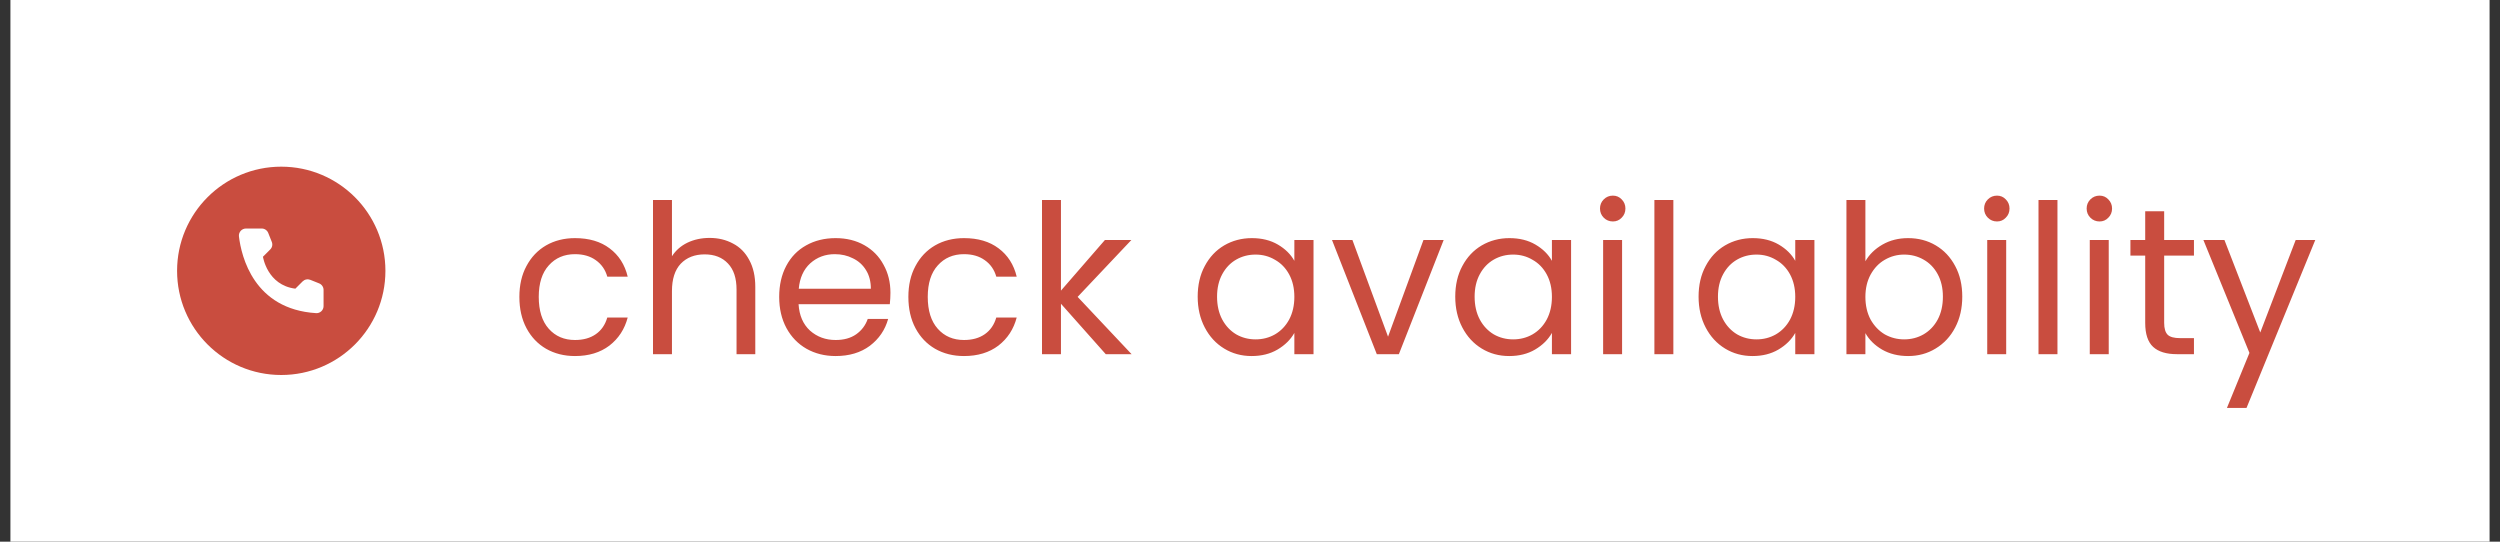
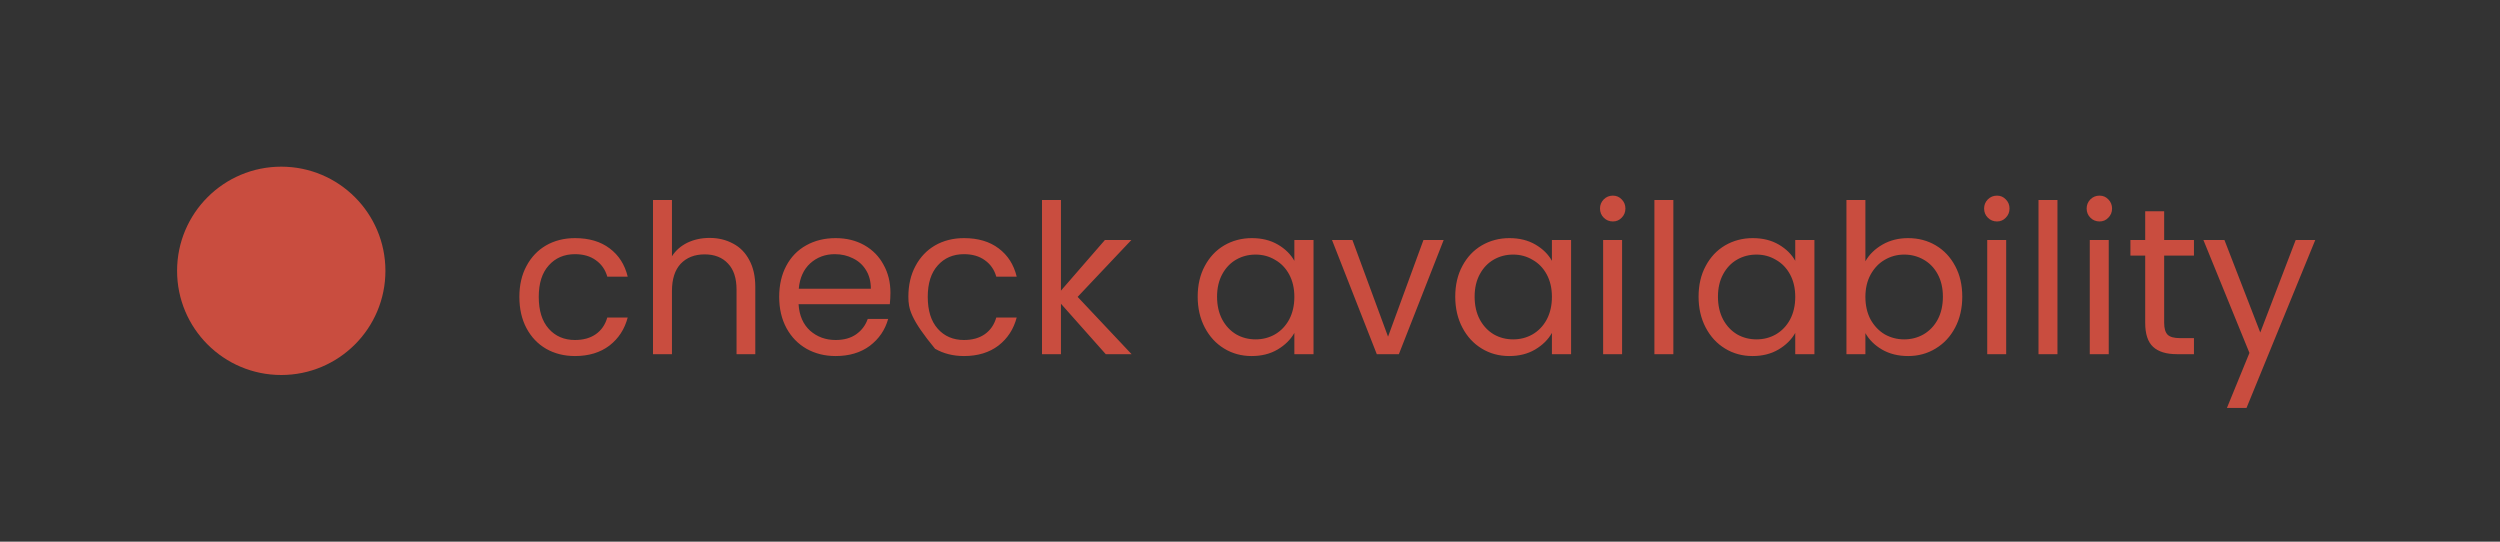
<svg xmlns="http://www.w3.org/2000/svg" width="120" height="26" viewBox="0 0 120 26" fill="none">
  <rect x="0" y="0" width="120" height="26" fill="#333333" stroke="none" />
-   <rect width="119" height="26" transform="translate(0.5)" fill="white" />
-   <path d="M24.93 14.25C24.93 13.683 25.043 13.19 25.27 12.77C25.497 12.343 25.81 12.013 26.21 11.78C26.617 11.547 27.08 11.43 27.6 11.43C28.273 11.43 28.827 11.593 29.26 11.92C29.7 12.247 29.99 12.7 30.13 13.28H29.15C29.057 12.947 28.873 12.683 28.6 12.49C28.333 12.297 28 12.2 27.6 12.2C27.08 12.2 26.66 12.38 26.34 12.74C26.02 13.093 25.86 13.597 25.86 14.25C25.86 14.91 26.02 15.42 26.34 15.78C26.66 16.14 27.08 16.32 27.6 16.32C28 16.32 28.333 16.227 28.6 16.04C28.867 15.853 29.05 15.587 29.15 15.24H30.13C29.983 15.8 29.69 16.25 29.25 16.59C28.81 16.923 28.26 17.09 27.6 17.09C27.08 17.09 26.617 16.973 26.21 16.74C25.81 16.507 25.497 16.177 25.27 15.75C25.043 15.323 24.93 14.823 24.93 14.25ZM34.064 11.42C34.478 11.42 34.851 11.51 35.184 11.69C35.518 11.863 35.778 12.127 35.964 12.48C36.158 12.833 36.254 13.263 36.254 13.77V17H35.354V13.9C35.354 13.353 35.218 12.937 34.944 12.65C34.671 12.357 34.298 12.21 33.824 12.21C33.344 12.21 32.961 12.36 32.674 12.66C32.394 12.96 32.254 13.397 32.254 13.97V17H31.344V9.6H32.254V12.3C32.434 12.02 32.681 11.803 32.994 11.65C33.314 11.497 33.671 11.42 34.064 11.42ZM42.741 14.05C42.741 14.223 42.731 14.407 42.711 14.6H38.331C38.364 15.14 38.547 15.563 38.881 15.87C39.221 16.17 39.631 16.32 40.111 16.32C40.504 16.32 40.831 16.23 41.091 16.05C41.357 15.863 41.544 15.617 41.651 15.31H42.631C42.484 15.837 42.191 16.267 41.751 16.6C41.311 16.927 40.764 17.09 40.111 17.09C39.591 17.09 39.124 16.973 38.711 16.74C38.304 16.507 37.984 16.177 37.751 15.75C37.517 15.317 37.401 14.817 37.401 14.25C37.401 13.683 37.514 13.187 37.741 12.76C37.967 12.333 38.284 12.007 38.691 11.78C39.104 11.547 39.577 11.43 40.111 11.43C40.631 11.43 41.091 11.543 41.491 11.77C41.891 11.997 42.197 12.31 42.411 12.71C42.631 13.103 42.741 13.55 42.741 14.05ZM41.801 13.86C41.801 13.513 41.724 13.217 41.571 12.97C41.417 12.717 41.207 12.527 40.941 12.4C40.681 12.267 40.391 12.2 40.071 12.2C39.611 12.2 39.217 12.347 38.891 12.64C38.571 12.933 38.387 13.34 38.341 13.86H41.801ZM43.602 14.25C43.602 13.683 43.715 13.19 43.942 12.77C44.169 12.343 44.482 12.013 44.882 11.78C45.288 11.547 45.752 11.43 46.272 11.43C46.945 11.43 47.498 11.593 47.932 11.92C48.372 12.247 48.662 12.7 48.802 13.28H47.822C47.728 12.947 47.545 12.683 47.272 12.49C47.005 12.297 46.672 12.2 46.272 12.2C45.752 12.2 45.332 12.38 45.012 12.74C44.692 13.093 44.532 13.597 44.532 14.25C44.532 14.91 44.692 15.42 45.012 15.78C45.332 16.14 45.752 16.32 46.272 16.32C46.672 16.32 47.005 16.227 47.272 16.04C47.538 15.853 47.722 15.587 47.822 15.24H48.802C48.655 15.8 48.362 16.25 47.922 16.59C47.482 16.923 46.932 17.09 46.272 17.09C45.752 17.09 45.288 16.973 44.882 16.74C44.482 16.507 44.169 16.177 43.942 15.75C43.715 15.323 43.602 14.823 43.602 14.25ZM53.076 17L50.926 14.58V17H50.016V9.6H50.926V13.95L53.036 11.52H54.306L51.726 14.25L54.316 17H53.076ZM57.489 14.24C57.489 13.68 57.602 13.19 57.829 12.77C58.055 12.343 58.365 12.013 58.759 11.78C59.159 11.547 59.602 11.43 60.089 11.43C60.569 11.43 60.985 11.533 61.339 11.74C61.692 11.947 61.955 12.207 62.129 12.52V11.52H63.049V17H62.129V15.98C61.949 16.3 61.679 16.567 61.319 16.78C60.965 16.987 60.552 17.09 60.079 17.09C59.592 17.09 59.152 16.97 58.759 16.73C58.365 16.49 58.055 16.153 57.829 15.72C57.602 15.287 57.489 14.793 57.489 14.24ZM62.129 14.25C62.129 13.837 62.045 13.477 61.879 13.17C61.712 12.863 61.485 12.63 61.199 12.47C60.919 12.303 60.609 12.22 60.269 12.22C59.929 12.22 59.619 12.3 59.339 12.46C59.059 12.62 58.835 12.853 58.669 13.16C58.502 13.467 58.419 13.827 58.419 14.24C58.419 14.66 58.502 15.027 58.669 15.34C58.835 15.647 59.059 15.883 59.339 16.05C59.619 16.21 59.929 16.29 60.269 16.29C60.609 16.29 60.919 16.21 61.199 16.05C61.485 15.883 61.712 15.647 61.879 15.34C62.045 15.027 62.129 14.663 62.129 14.25ZM66.626 16.16L68.326 11.52H69.296L67.146 17H66.086L63.936 11.52H64.916L66.626 16.16ZM69.852 14.24C69.852 13.68 69.965 13.19 70.192 12.77C70.418 12.343 70.728 12.013 71.122 11.78C71.522 11.547 71.965 11.43 72.452 11.43C72.932 11.43 73.349 11.533 73.702 11.74C74.055 11.947 74.319 12.207 74.492 12.52V11.52H75.412V17H74.492V15.98C74.312 16.3 74.042 16.567 73.682 16.78C73.329 16.987 72.915 17.09 72.442 17.09C71.955 17.09 71.515 16.97 71.122 16.73C70.728 16.49 70.418 16.153 70.192 15.72C69.965 15.287 69.852 14.793 69.852 14.24ZM74.492 14.25C74.492 13.837 74.409 13.477 74.242 13.17C74.075 12.863 73.849 12.63 73.562 12.47C73.282 12.303 72.972 12.22 72.632 12.22C72.292 12.22 71.982 12.3 71.702 12.46C71.422 12.62 71.198 12.853 71.032 13.16C70.865 13.467 70.782 13.827 70.782 14.24C70.782 14.66 70.865 15.027 71.032 15.34C71.198 15.647 71.422 15.883 71.702 16.05C71.982 16.21 72.292 16.29 72.632 16.29C72.972 16.29 73.282 16.21 73.562 16.05C73.849 15.883 74.075 15.647 74.242 15.34C74.409 15.027 74.492 14.663 74.492 14.25ZM77.42 10.63C77.246 10.63 77.1 10.57 76.98 10.45C76.86 10.33 76.8 10.183 76.8 10.01C76.8 9.837 76.86 9.69 76.98 9.57C77.1 9.45 77.246 9.39 77.42 9.39C77.586 9.39 77.726 9.45 77.84 9.57C77.96 9.69 78.02 9.837 78.02 10.01C78.02 10.183 77.96 10.33 77.84 10.45C77.726 10.57 77.586 10.63 77.42 10.63ZM77.86 11.52V17H76.95V11.52H77.86ZM80.321 9.6V17H79.411V9.6H80.321ZM81.532 14.24C81.532 13.68 81.645 13.19 81.872 12.77C82.098 12.343 82.408 12.013 82.802 11.78C83.202 11.547 83.645 11.43 84.132 11.43C84.612 11.43 85.028 11.533 85.382 11.74C85.735 11.947 85.998 12.207 86.172 12.52V11.52H87.092V17H86.172V15.98C85.992 16.3 85.722 16.567 85.362 16.78C85.008 16.987 84.595 17.09 84.122 17.09C83.635 17.09 83.195 16.97 82.802 16.73C82.408 16.49 82.098 16.153 81.872 15.72C81.645 15.287 81.532 14.793 81.532 14.24ZM86.172 14.25C86.172 13.837 86.088 13.477 85.922 13.17C85.755 12.863 85.528 12.63 85.242 12.47C84.962 12.303 84.652 12.22 84.312 12.22C83.972 12.22 83.662 12.3 83.382 12.46C83.102 12.62 82.878 12.853 82.712 13.16C82.545 13.467 82.462 13.827 82.462 14.24C82.462 14.66 82.545 15.027 82.712 15.34C82.878 15.647 83.102 15.883 83.382 16.05C83.662 16.21 83.972 16.29 84.312 16.29C84.652 16.29 84.962 16.21 85.242 16.05C85.528 15.883 85.755 15.647 85.922 15.34C86.088 15.027 86.172 14.663 86.172 14.25ZM89.539 12.54C89.726 12.213 89.999 11.947 90.359 11.74C90.719 11.533 91.129 11.43 91.589 11.43C92.083 11.43 92.526 11.547 92.919 11.78C93.313 12.013 93.623 12.343 93.849 12.77C94.076 13.19 94.189 13.68 94.189 14.24C94.189 14.793 94.076 15.287 93.849 15.72C93.623 16.153 93.309 16.49 92.909 16.73C92.516 16.97 92.076 17.09 91.589 17.09C91.116 17.09 90.699 16.987 90.339 16.78C89.986 16.573 89.719 16.31 89.539 15.99V17H88.629V9.6H89.539V12.54ZM93.259 14.24C93.259 13.827 93.176 13.467 93.009 13.16C92.843 12.853 92.616 12.62 92.329 12.46C92.049 12.3 91.739 12.22 91.399 12.22C91.066 12.22 90.756 12.303 90.469 12.47C90.189 12.63 89.963 12.867 89.789 13.18C89.623 13.487 89.539 13.843 89.539 14.25C89.539 14.663 89.623 15.027 89.789 15.34C89.963 15.647 90.189 15.883 90.469 16.05C90.756 16.21 91.066 16.29 91.399 16.29C91.739 16.29 92.049 16.21 92.329 16.05C92.616 15.883 92.843 15.647 93.009 15.34C93.176 15.027 93.259 14.66 93.259 14.24ZM95.857 10.63C95.684 10.63 95.537 10.57 95.417 10.45C95.297 10.33 95.237 10.183 95.237 10.01C95.237 9.837 95.297 9.69 95.417 9.57C95.537 9.45 95.684 9.39 95.857 9.39C96.024 9.39 96.164 9.45 96.277 9.57C96.397 9.69 96.457 9.837 96.457 10.01C96.457 10.183 96.397 10.33 96.277 10.45C96.164 10.57 96.024 10.63 95.857 10.63ZM96.297 11.52V17H95.387V11.52H96.297ZM98.758 9.6V17H97.848V9.6H98.758ZM100.779 10.63C100.606 10.63 100.459 10.57 100.339 10.45C100.219 10.33 100.159 10.183 100.159 10.01C100.159 9.837 100.219 9.69 100.339 9.57C100.459 9.45 100.606 9.39 100.779 9.39C100.946 9.39 101.086 9.45 101.199 9.57C101.319 9.69 101.379 9.837 101.379 10.01C101.379 10.183 101.319 10.33 101.199 10.45C101.086 10.57 100.946 10.63 100.779 10.63ZM101.219 11.52V17H100.309V11.52H101.219ZM103.88 12.27V15.5C103.88 15.767 103.937 15.957 104.05 16.07C104.163 16.177 104.36 16.23 104.64 16.23H105.31V17H104.49C103.983 17 103.603 16.883 103.35 16.65C103.097 16.417 102.97 16.033 102.97 15.5V12.27H102.26V11.52H102.97V10.14H103.88V11.52H105.31V12.27H103.88ZM111.133 11.52L107.833 19.58H106.893L107.973 16.94L105.763 11.52H106.773L108.493 15.96L110.193 11.52H111.133Z" fill="#C94D3F" />
+   <path d="M24.93 14.25C24.93 13.683 25.043 13.19 25.27 12.77C25.497 12.343 25.81 12.013 26.21 11.78C26.617 11.547 27.08 11.43 27.6 11.43C28.273 11.43 28.827 11.593 29.26 11.92C29.7 12.247 29.99 12.7 30.13 13.28H29.15C29.057 12.947 28.873 12.683 28.6 12.49C28.333 12.297 28 12.2 27.6 12.2C27.08 12.2 26.66 12.38 26.34 12.74C26.02 13.093 25.86 13.597 25.86 14.25C25.86 14.91 26.02 15.42 26.34 15.78C26.66 16.14 27.08 16.32 27.6 16.32C28 16.32 28.333 16.227 28.6 16.04C28.867 15.853 29.05 15.587 29.15 15.24H30.13C29.983 15.8 29.69 16.25 29.25 16.59C28.81 16.923 28.26 17.09 27.6 17.09C27.08 17.09 26.617 16.973 26.21 16.74C25.81 16.507 25.497 16.177 25.27 15.75C25.043 15.323 24.93 14.823 24.93 14.25ZM34.064 11.42C34.478 11.42 34.851 11.51 35.184 11.69C35.518 11.863 35.778 12.127 35.964 12.48C36.158 12.833 36.254 13.263 36.254 13.77V17H35.354V13.9C35.354 13.353 35.218 12.937 34.944 12.65C34.671 12.357 34.298 12.21 33.824 12.21C33.344 12.21 32.961 12.36 32.674 12.66C32.394 12.96 32.254 13.397 32.254 13.97V17H31.344V9.6H32.254V12.3C32.434 12.02 32.681 11.803 32.994 11.65C33.314 11.497 33.671 11.42 34.064 11.42ZM42.741 14.05C42.741 14.223 42.731 14.407 42.711 14.6H38.331C38.364 15.14 38.547 15.563 38.881 15.87C39.221 16.17 39.631 16.32 40.111 16.32C40.504 16.32 40.831 16.23 41.091 16.05C41.357 15.863 41.544 15.617 41.651 15.31H42.631C42.484 15.837 42.191 16.267 41.751 16.6C41.311 16.927 40.764 17.09 40.111 17.09C39.591 17.09 39.124 16.973 38.711 16.74C38.304 16.507 37.984 16.177 37.751 15.75C37.517 15.317 37.401 14.817 37.401 14.25C37.401 13.683 37.514 13.187 37.741 12.76C37.967 12.333 38.284 12.007 38.691 11.78C39.104 11.547 39.577 11.43 40.111 11.43C40.631 11.43 41.091 11.543 41.491 11.77C41.891 11.997 42.197 12.31 42.411 12.71C42.631 13.103 42.741 13.55 42.741 14.05ZM41.801 13.86C41.801 13.513 41.724 13.217 41.571 12.97C41.417 12.717 41.207 12.527 40.941 12.4C40.681 12.267 40.391 12.2 40.071 12.2C39.611 12.2 39.217 12.347 38.891 12.64C38.571 12.933 38.387 13.34 38.341 13.86H41.801ZM43.602 14.25C43.602 13.683 43.715 13.19 43.942 12.77C44.169 12.343 44.482 12.013 44.882 11.78C45.288 11.547 45.752 11.43 46.272 11.43C46.945 11.43 47.498 11.593 47.932 11.92C48.372 12.247 48.662 12.7 48.802 13.28H47.822C47.728 12.947 47.545 12.683 47.272 12.49C47.005 12.297 46.672 12.2 46.272 12.2C45.752 12.2 45.332 12.38 45.012 12.74C44.692 13.093 44.532 13.597 44.532 14.25C44.532 14.91 44.692 15.42 45.012 15.78C45.332 16.14 45.752 16.32 46.272 16.32C46.672 16.32 47.005 16.227 47.272 16.04C47.538 15.853 47.722 15.587 47.822 15.24H48.802C48.655 15.8 48.362 16.25 47.922 16.59C47.482 16.923 46.932 17.09 46.272 17.09C45.752 17.09 45.288 16.973 44.882 16.74C43.715 15.323 43.602 14.823 43.602 14.25ZM53.076 17L50.926 14.58V17H50.016V9.6H50.926V13.95L53.036 11.52H54.306L51.726 14.25L54.316 17H53.076ZM57.489 14.24C57.489 13.68 57.602 13.19 57.829 12.77C58.055 12.343 58.365 12.013 58.759 11.78C59.159 11.547 59.602 11.43 60.089 11.43C60.569 11.43 60.985 11.533 61.339 11.74C61.692 11.947 61.955 12.207 62.129 12.52V11.52H63.049V17H62.129V15.98C61.949 16.3 61.679 16.567 61.319 16.78C60.965 16.987 60.552 17.09 60.079 17.09C59.592 17.09 59.152 16.97 58.759 16.73C58.365 16.49 58.055 16.153 57.829 15.72C57.602 15.287 57.489 14.793 57.489 14.24ZM62.129 14.25C62.129 13.837 62.045 13.477 61.879 13.17C61.712 12.863 61.485 12.63 61.199 12.47C60.919 12.303 60.609 12.22 60.269 12.22C59.929 12.22 59.619 12.3 59.339 12.46C59.059 12.62 58.835 12.853 58.669 13.16C58.502 13.467 58.419 13.827 58.419 14.24C58.419 14.66 58.502 15.027 58.669 15.34C58.835 15.647 59.059 15.883 59.339 16.05C59.619 16.21 59.929 16.29 60.269 16.29C60.609 16.29 60.919 16.21 61.199 16.05C61.485 15.883 61.712 15.647 61.879 15.34C62.045 15.027 62.129 14.663 62.129 14.25ZM66.626 16.16L68.326 11.52H69.296L67.146 17H66.086L63.936 11.52H64.916L66.626 16.16ZM69.852 14.24C69.852 13.68 69.965 13.19 70.192 12.77C70.418 12.343 70.728 12.013 71.122 11.78C71.522 11.547 71.965 11.43 72.452 11.43C72.932 11.43 73.349 11.533 73.702 11.74C74.055 11.947 74.319 12.207 74.492 12.52V11.52H75.412V17H74.492V15.98C74.312 16.3 74.042 16.567 73.682 16.78C73.329 16.987 72.915 17.09 72.442 17.09C71.955 17.09 71.515 16.97 71.122 16.73C70.728 16.49 70.418 16.153 70.192 15.72C69.965 15.287 69.852 14.793 69.852 14.24ZM74.492 14.25C74.492 13.837 74.409 13.477 74.242 13.17C74.075 12.863 73.849 12.63 73.562 12.47C73.282 12.303 72.972 12.22 72.632 12.22C72.292 12.22 71.982 12.3 71.702 12.46C71.422 12.62 71.198 12.853 71.032 13.16C70.865 13.467 70.782 13.827 70.782 14.24C70.782 14.66 70.865 15.027 71.032 15.34C71.198 15.647 71.422 15.883 71.702 16.05C71.982 16.21 72.292 16.29 72.632 16.29C72.972 16.29 73.282 16.21 73.562 16.05C73.849 15.883 74.075 15.647 74.242 15.34C74.409 15.027 74.492 14.663 74.492 14.25ZM77.42 10.63C77.246 10.63 77.1 10.57 76.98 10.45C76.86 10.33 76.8 10.183 76.8 10.01C76.8 9.837 76.86 9.69 76.98 9.57C77.1 9.45 77.246 9.39 77.42 9.39C77.586 9.39 77.726 9.45 77.84 9.57C77.96 9.69 78.02 9.837 78.02 10.01C78.02 10.183 77.96 10.33 77.84 10.45C77.726 10.57 77.586 10.63 77.42 10.63ZM77.86 11.52V17H76.95V11.52H77.86ZM80.321 9.6V17H79.411V9.6H80.321ZM81.532 14.24C81.532 13.68 81.645 13.19 81.872 12.77C82.098 12.343 82.408 12.013 82.802 11.78C83.202 11.547 83.645 11.43 84.132 11.43C84.612 11.43 85.028 11.533 85.382 11.74C85.735 11.947 85.998 12.207 86.172 12.52V11.52H87.092V17H86.172V15.98C85.992 16.3 85.722 16.567 85.362 16.78C85.008 16.987 84.595 17.09 84.122 17.09C83.635 17.09 83.195 16.97 82.802 16.73C82.408 16.49 82.098 16.153 81.872 15.72C81.645 15.287 81.532 14.793 81.532 14.24ZM86.172 14.25C86.172 13.837 86.088 13.477 85.922 13.17C85.755 12.863 85.528 12.63 85.242 12.47C84.962 12.303 84.652 12.22 84.312 12.22C83.972 12.22 83.662 12.3 83.382 12.46C83.102 12.62 82.878 12.853 82.712 13.16C82.545 13.467 82.462 13.827 82.462 14.24C82.462 14.66 82.545 15.027 82.712 15.34C82.878 15.647 83.102 15.883 83.382 16.05C83.662 16.21 83.972 16.29 84.312 16.29C84.652 16.29 84.962 16.21 85.242 16.05C85.528 15.883 85.755 15.647 85.922 15.34C86.088 15.027 86.172 14.663 86.172 14.25ZM89.539 12.54C89.726 12.213 89.999 11.947 90.359 11.74C90.719 11.533 91.129 11.43 91.589 11.43C92.083 11.43 92.526 11.547 92.919 11.78C93.313 12.013 93.623 12.343 93.849 12.77C94.076 13.19 94.189 13.68 94.189 14.24C94.189 14.793 94.076 15.287 93.849 15.72C93.623 16.153 93.309 16.49 92.909 16.73C92.516 16.97 92.076 17.09 91.589 17.09C91.116 17.09 90.699 16.987 90.339 16.78C89.986 16.573 89.719 16.31 89.539 15.99V17H88.629V9.6H89.539V12.54ZM93.259 14.24C93.259 13.827 93.176 13.467 93.009 13.16C92.843 12.853 92.616 12.62 92.329 12.46C92.049 12.3 91.739 12.22 91.399 12.22C91.066 12.22 90.756 12.303 90.469 12.47C90.189 12.63 89.963 12.867 89.789 13.18C89.623 13.487 89.539 13.843 89.539 14.25C89.539 14.663 89.623 15.027 89.789 15.34C89.963 15.647 90.189 15.883 90.469 16.05C90.756 16.21 91.066 16.29 91.399 16.29C91.739 16.29 92.049 16.21 92.329 16.05C92.616 15.883 92.843 15.647 93.009 15.34C93.176 15.027 93.259 14.66 93.259 14.24ZM95.857 10.63C95.684 10.63 95.537 10.57 95.417 10.45C95.297 10.33 95.237 10.183 95.237 10.01C95.237 9.837 95.297 9.69 95.417 9.57C95.537 9.45 95.684 9.39 95.857 9.39C96.024 9.39 96.164 9.45 96.277 9.57C96.397 9.69 96.457 9.837 96.457 10.01C96.457 10.183 96.397 10.33 96.277 10.45C96.164 10.57 96.024 10.63 95.857 10.63ZM96.297 11.52V17H95.387V11.52H96.297ZM98.758 9.6V17H97.848V9.6H98.758ZM100.779 10.63C100.606 10.63 100.459 10.57 100.339 10.45C100.219 10.33 100.159 10.183 100.159 10.01C100.159 9.837 100.219 9.69 100.339 9.57C100.459 9.45 100.606 9.39 100.779 9.39C100.946 9.39 101.086 9.45 101.199 9.57C101.319 9.69 101.379 9.837 101.379 10.01C101.379 10.183 101.319 10.33 101.199 10.45C101.086 10.57 100.946 10.63 100.779 10.63ZM101.219 11.52V17H100.309V11.52H101.219ZM103.88 12.27V15.5C103.88 15.767 103.937 15.957 104.05 16.07C104.163 16.177 104.36 16.23 104.64 16.23H105.31V17H104.49C103.983 17 103.603 16.883 103.35 16.65C103.097 16.417 102.97 16.033 102.97 15.5V12.27H102.26V11.52H102.97V10.14H103.88V11.52H105.31V12.27H103.88ZM111.133 11.52L107.833 19.58H106.893L107.973 16.94L105.763 11.52H106.773L108.493 15.96L110.193 11.52H111.133Z" fill="#C94D3F" />
  <circle cx="13.5" cy="13" r="5" fill="#C94D3F" />
-   <path d="M14.177 13.856L14.527 13.506C14.574 13.46 14.633 13.428 14.698 13.415C14.763 13.401 14.831 13.407 14.892 13.431L15.319 13.602C15.381 13.627 15.435 13.67 15.472 13.726C15.51 13.781 15.531 13.847 15.531 13.914V14.695C15.531 14.741 15.521 14.786 15.503 14.828C15.485 14.87 15.458 14.908 15.425 14.939C15.392 14.971 15.352 14.995 15.309 15.011C15.267 15.027 15.221 15.034 15.175 15.031C12.186 14.845 11.583 12.314 11.469 11.345C11.464 11.298 11.468 11.25 11.483 11.204C11.498 11.159 11.522 11.117 11.554 11.081C11.586 11.045 11.625 11.017 11.669 10.998C11.713 10.978 11.76 10.969 11.808 10.969H12.563C12.63 10.969 12.696 10.989 12.751 11.027C12.807 11.065 12.85 11.119 12.875 11.181L13.045 11.608C13.07 11.669 13.077 11.737 13.064 11.802C13.051 11.867 13.019 11.927 12.972 11.973L12.622 12.323C12.622 12.323 12.824 13.688 14.177 13.856Z" fill="white" />
</svg>